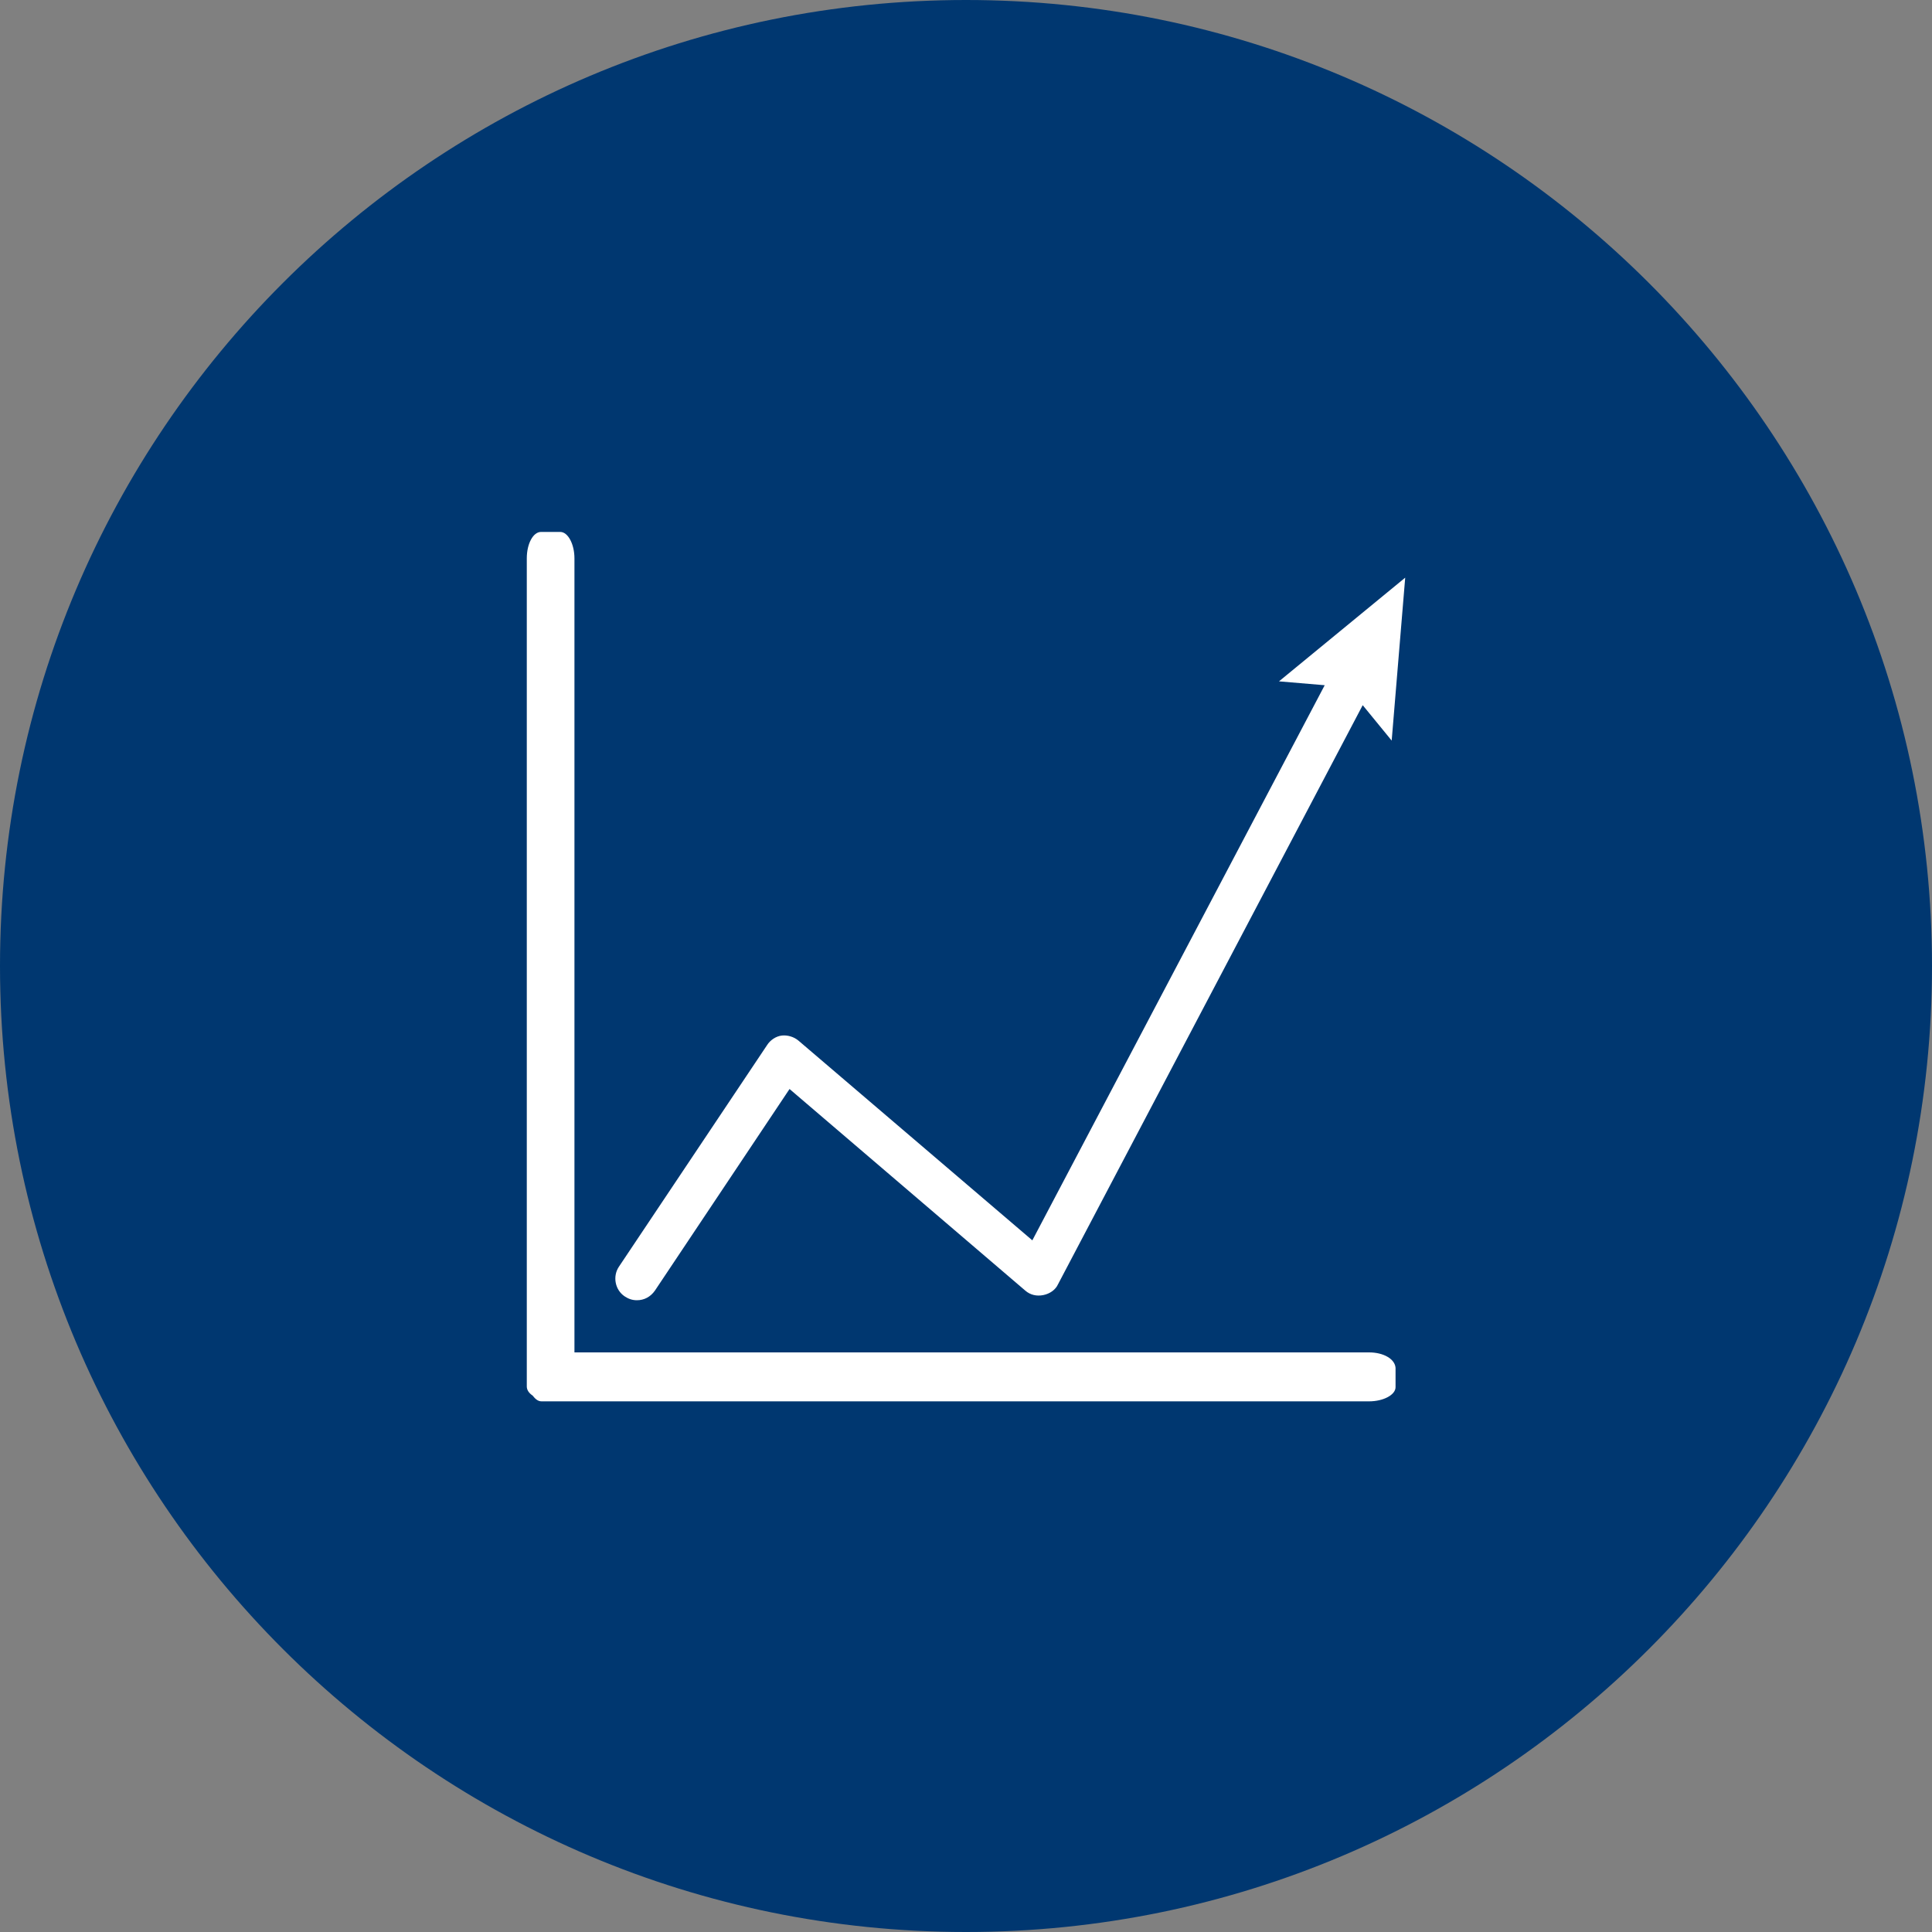
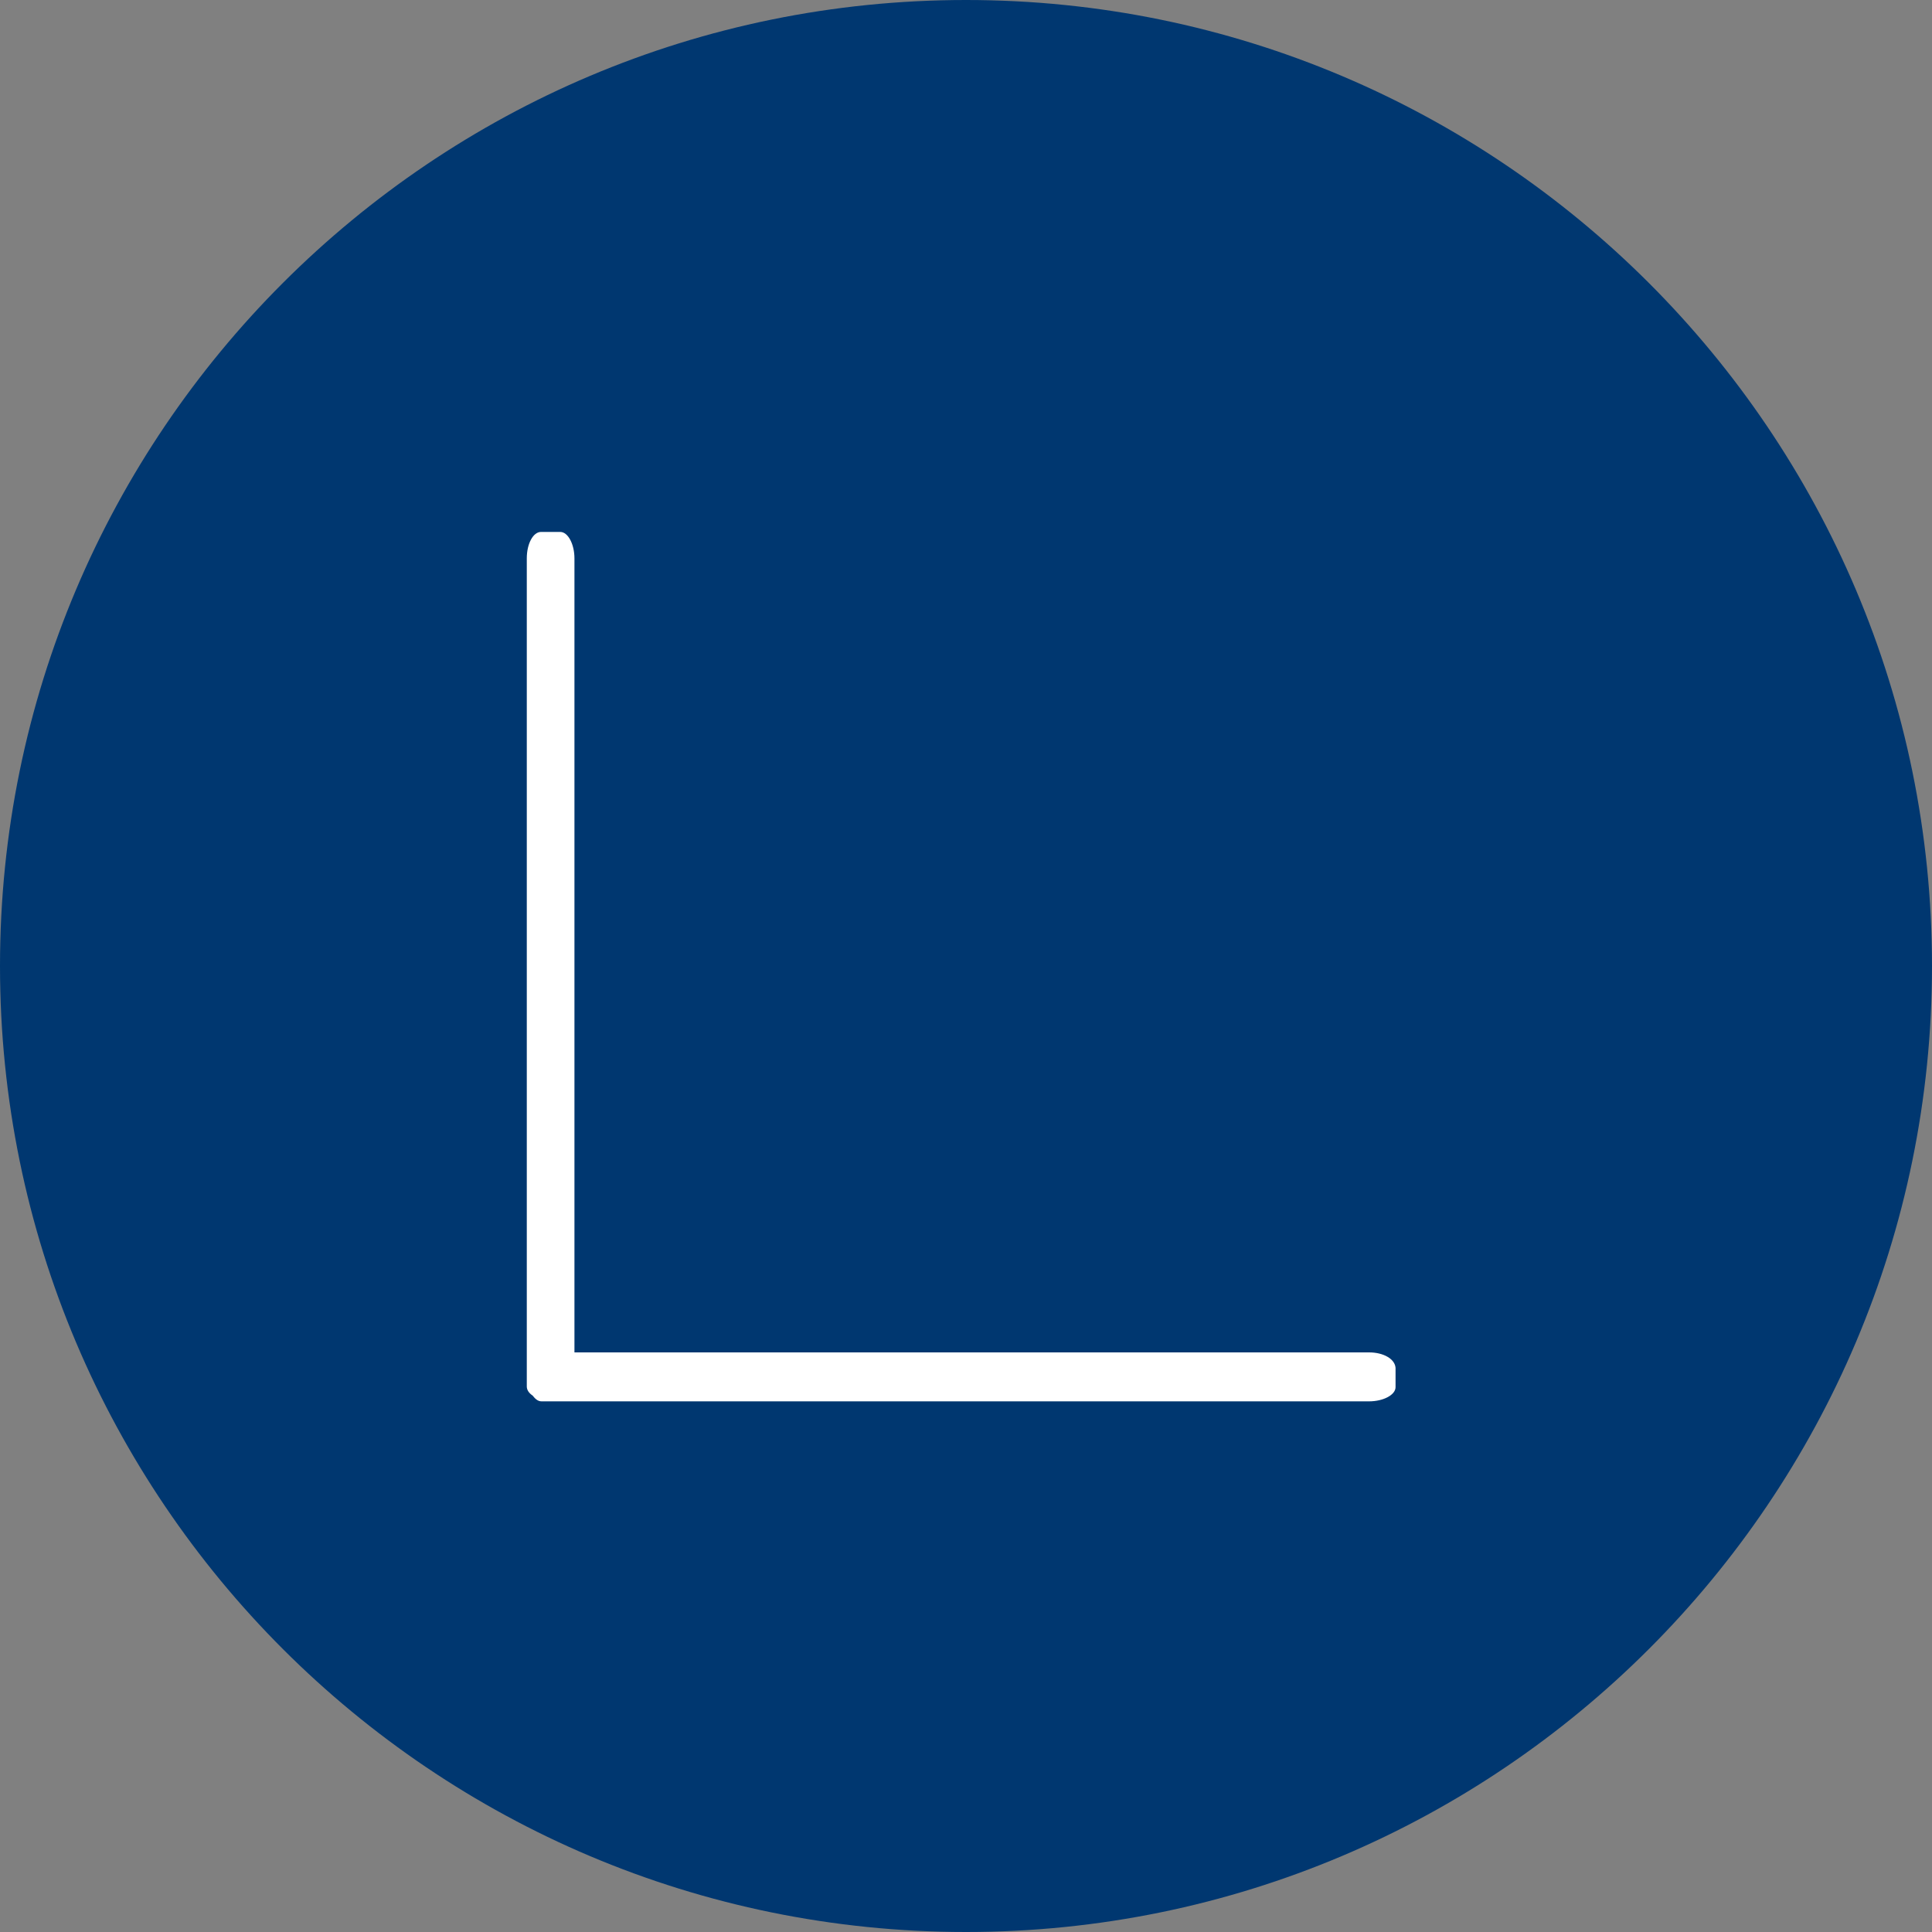
<svg xmlns="http://www.w3.org/2000/svg" version="1.1" id="Ebene_1" x="0px" y="0px" width="30px" height="30px" viewBox="0 0 30 30" enable-background="new 0 0 30 30" xml:space="preserve">
  <rect x="0" y="0" width="30" height="30" fill="#808080" stroke="none" />
  <g>
    <path fill="#003770" d="M15,30c8.28,0,15-6.72,15-15S23.28,0,15,0S0,6.71,0,15S6.72,30,15,30" />
    <path fill="#FFFFFF" d="M21.26,21H8.92V8.67c0-0.22-0.1-0.41-0.22-0.41h-0.3c-0.12,0-0.22,0.18-0.22,0.41v12.56v0.11v0.19   c0,0.05,0.03,0.1,0.09,0.14c0.04,0.05,0.08,0.09,0.14,0.09h0.18H8.7h12.56c0.22,0,0.41-0.1,0.41-0.22v-0.3   C21.66,21.1,21.48,21,21.26,21" />
-     <path fill="#FFFFFF" d="M21.82,8.97l-1.96,1.61l0.71,0.06l-4.54,8.62l-3.63-3.1c-0.07-0.06-0.17-0.09-0.26-0.08   c-0.09,0.01-0.18,0.07-0.23,0.15l-2.3,3.44c-0.1,0.15-0.06,0.36,0.09,0.46c0.06,0.04,0.12,0.06,0.19,0.06   c0.11,0,0.21-0.05,0.28-0.15l2.09-3.13l3.66,3.13c0.08,0.07,0.18,0.09,0.28,0.07c0.1-0.02,0.19-0.08,0.23-0.17l4.73-8.99l0.45,0.55   L21.82,8.97z" />
  </g>
  <g>
</g>
  <g>
</g>
  <g>
</g>
  <g>
</g>
  <g>
</g>
  <g>
</g>
  <g>
</g>
  <g>
</g>
  <g>
</g>
  <g>
</g>
  <g>
</g>
  <g>
</g>
  <g>
</g>
  <g>
</g>
  <g>
</g>
</svg>